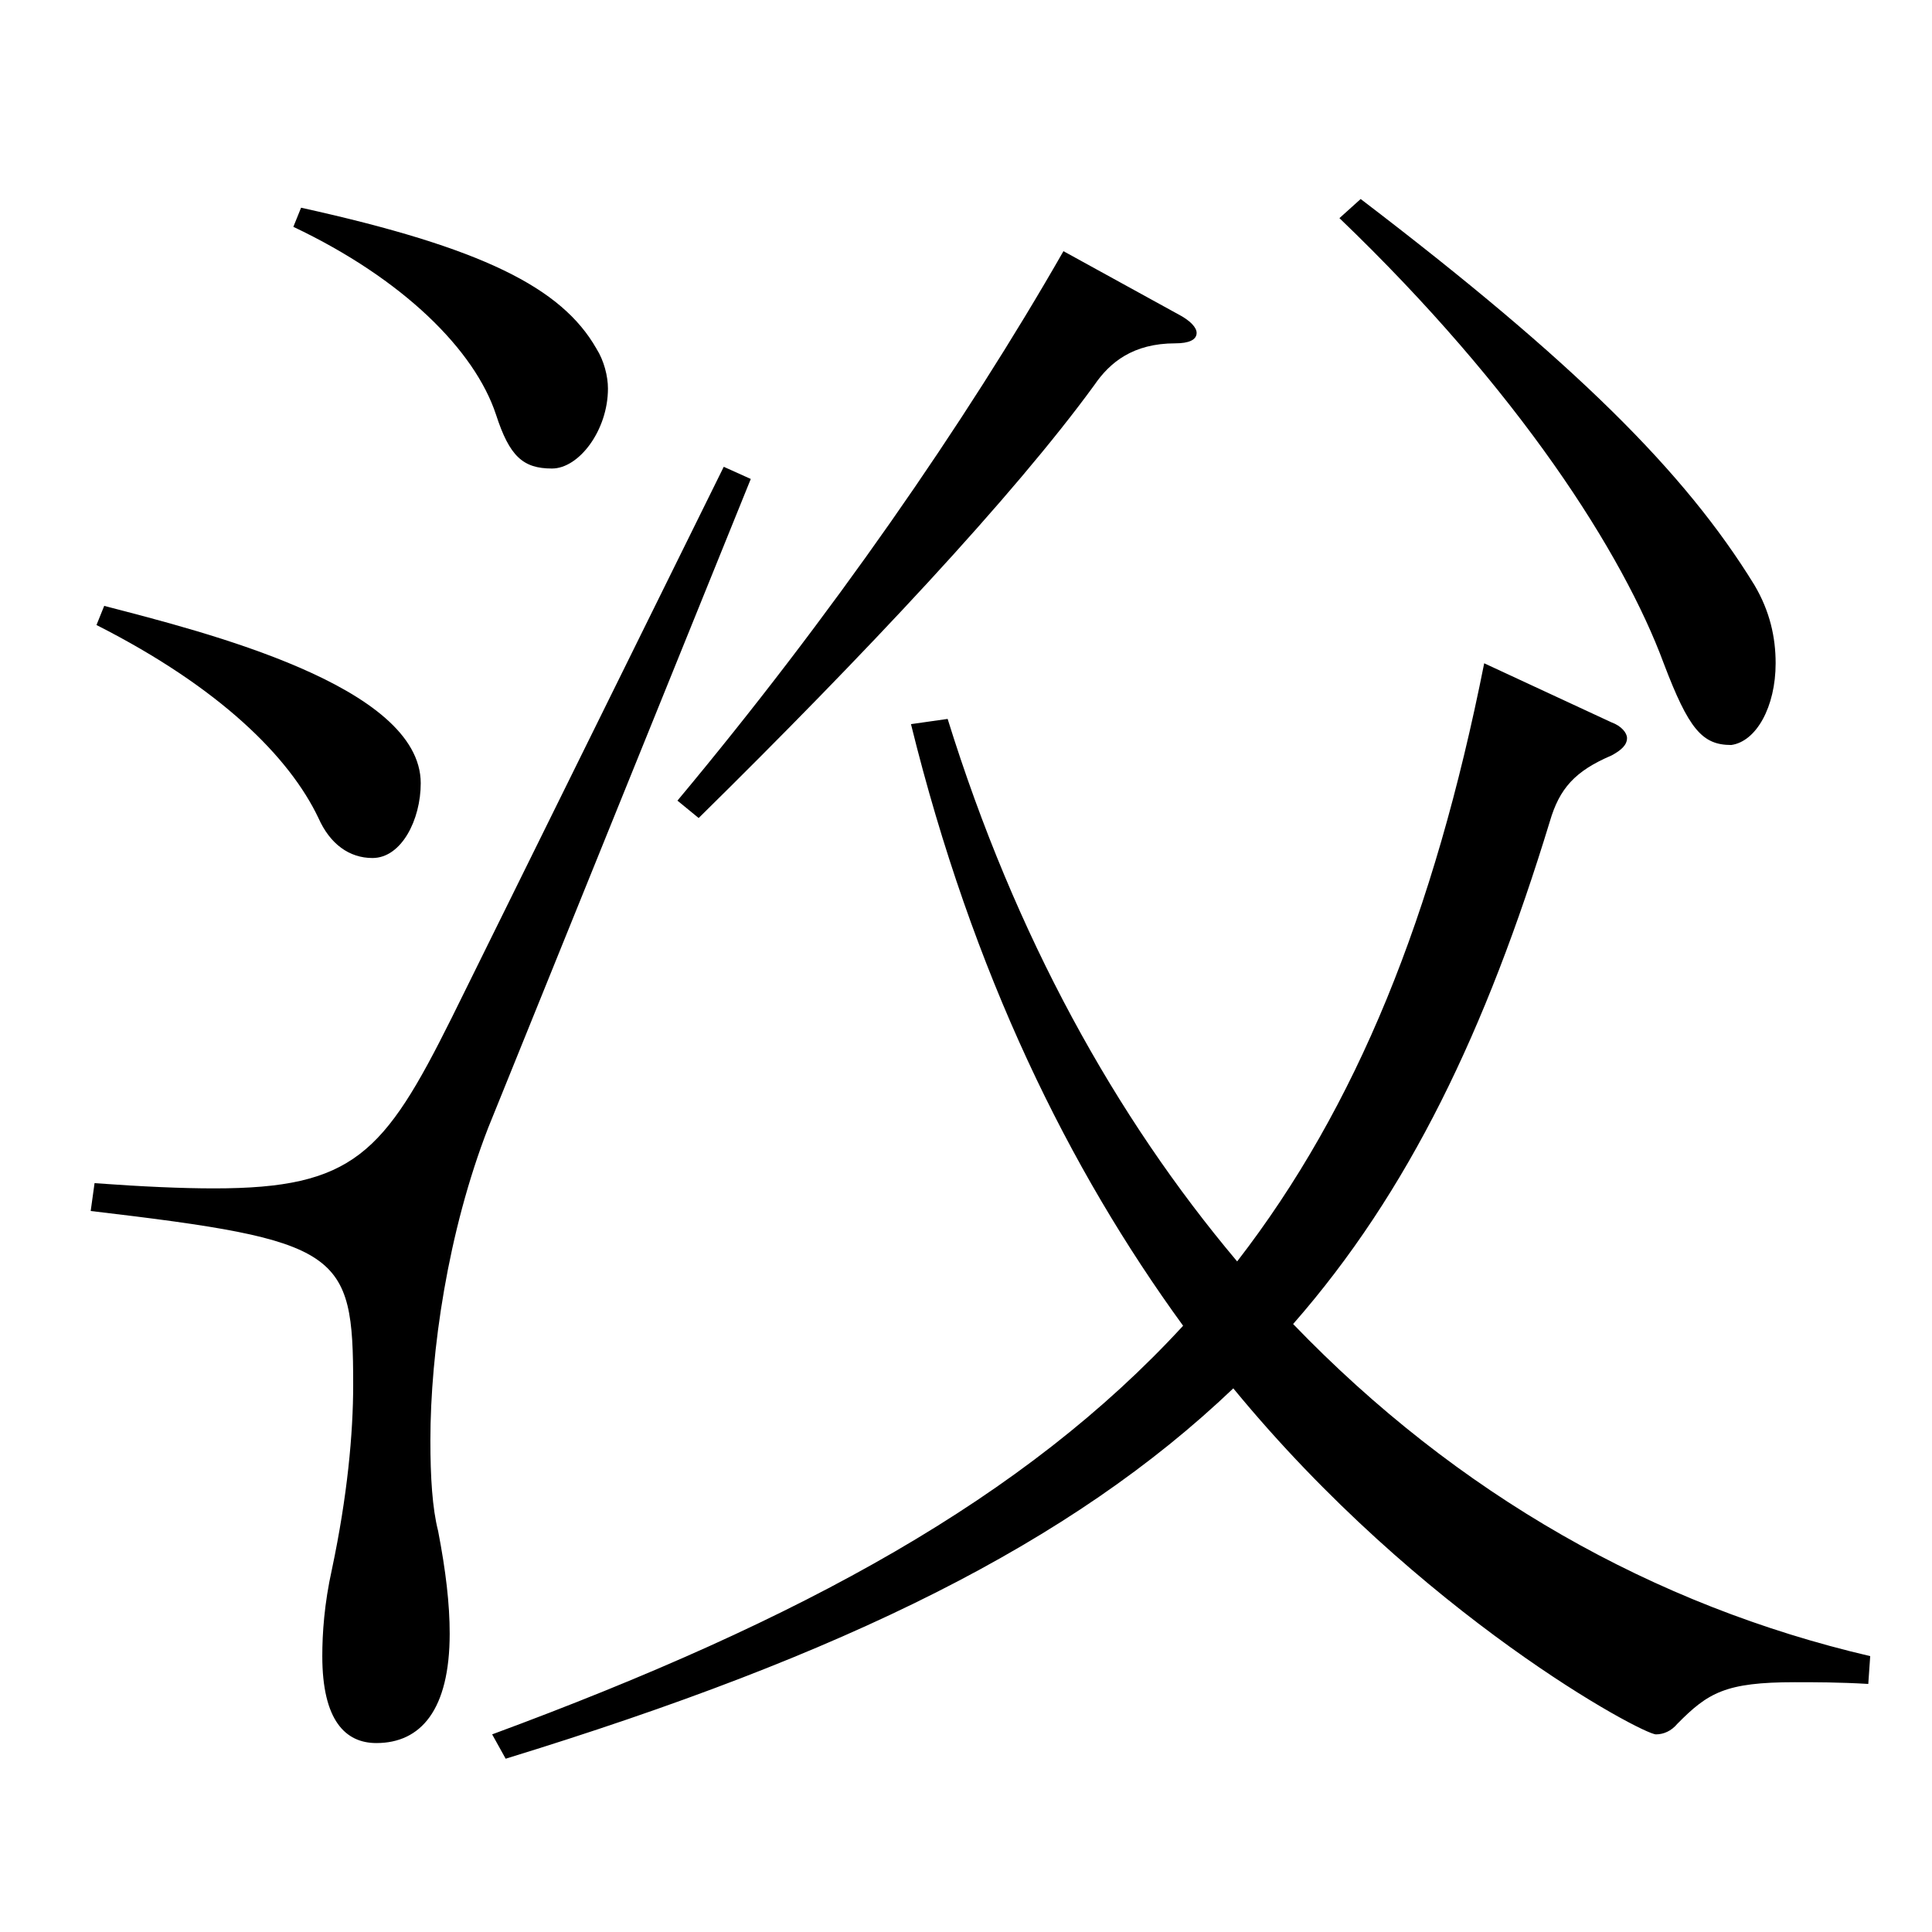
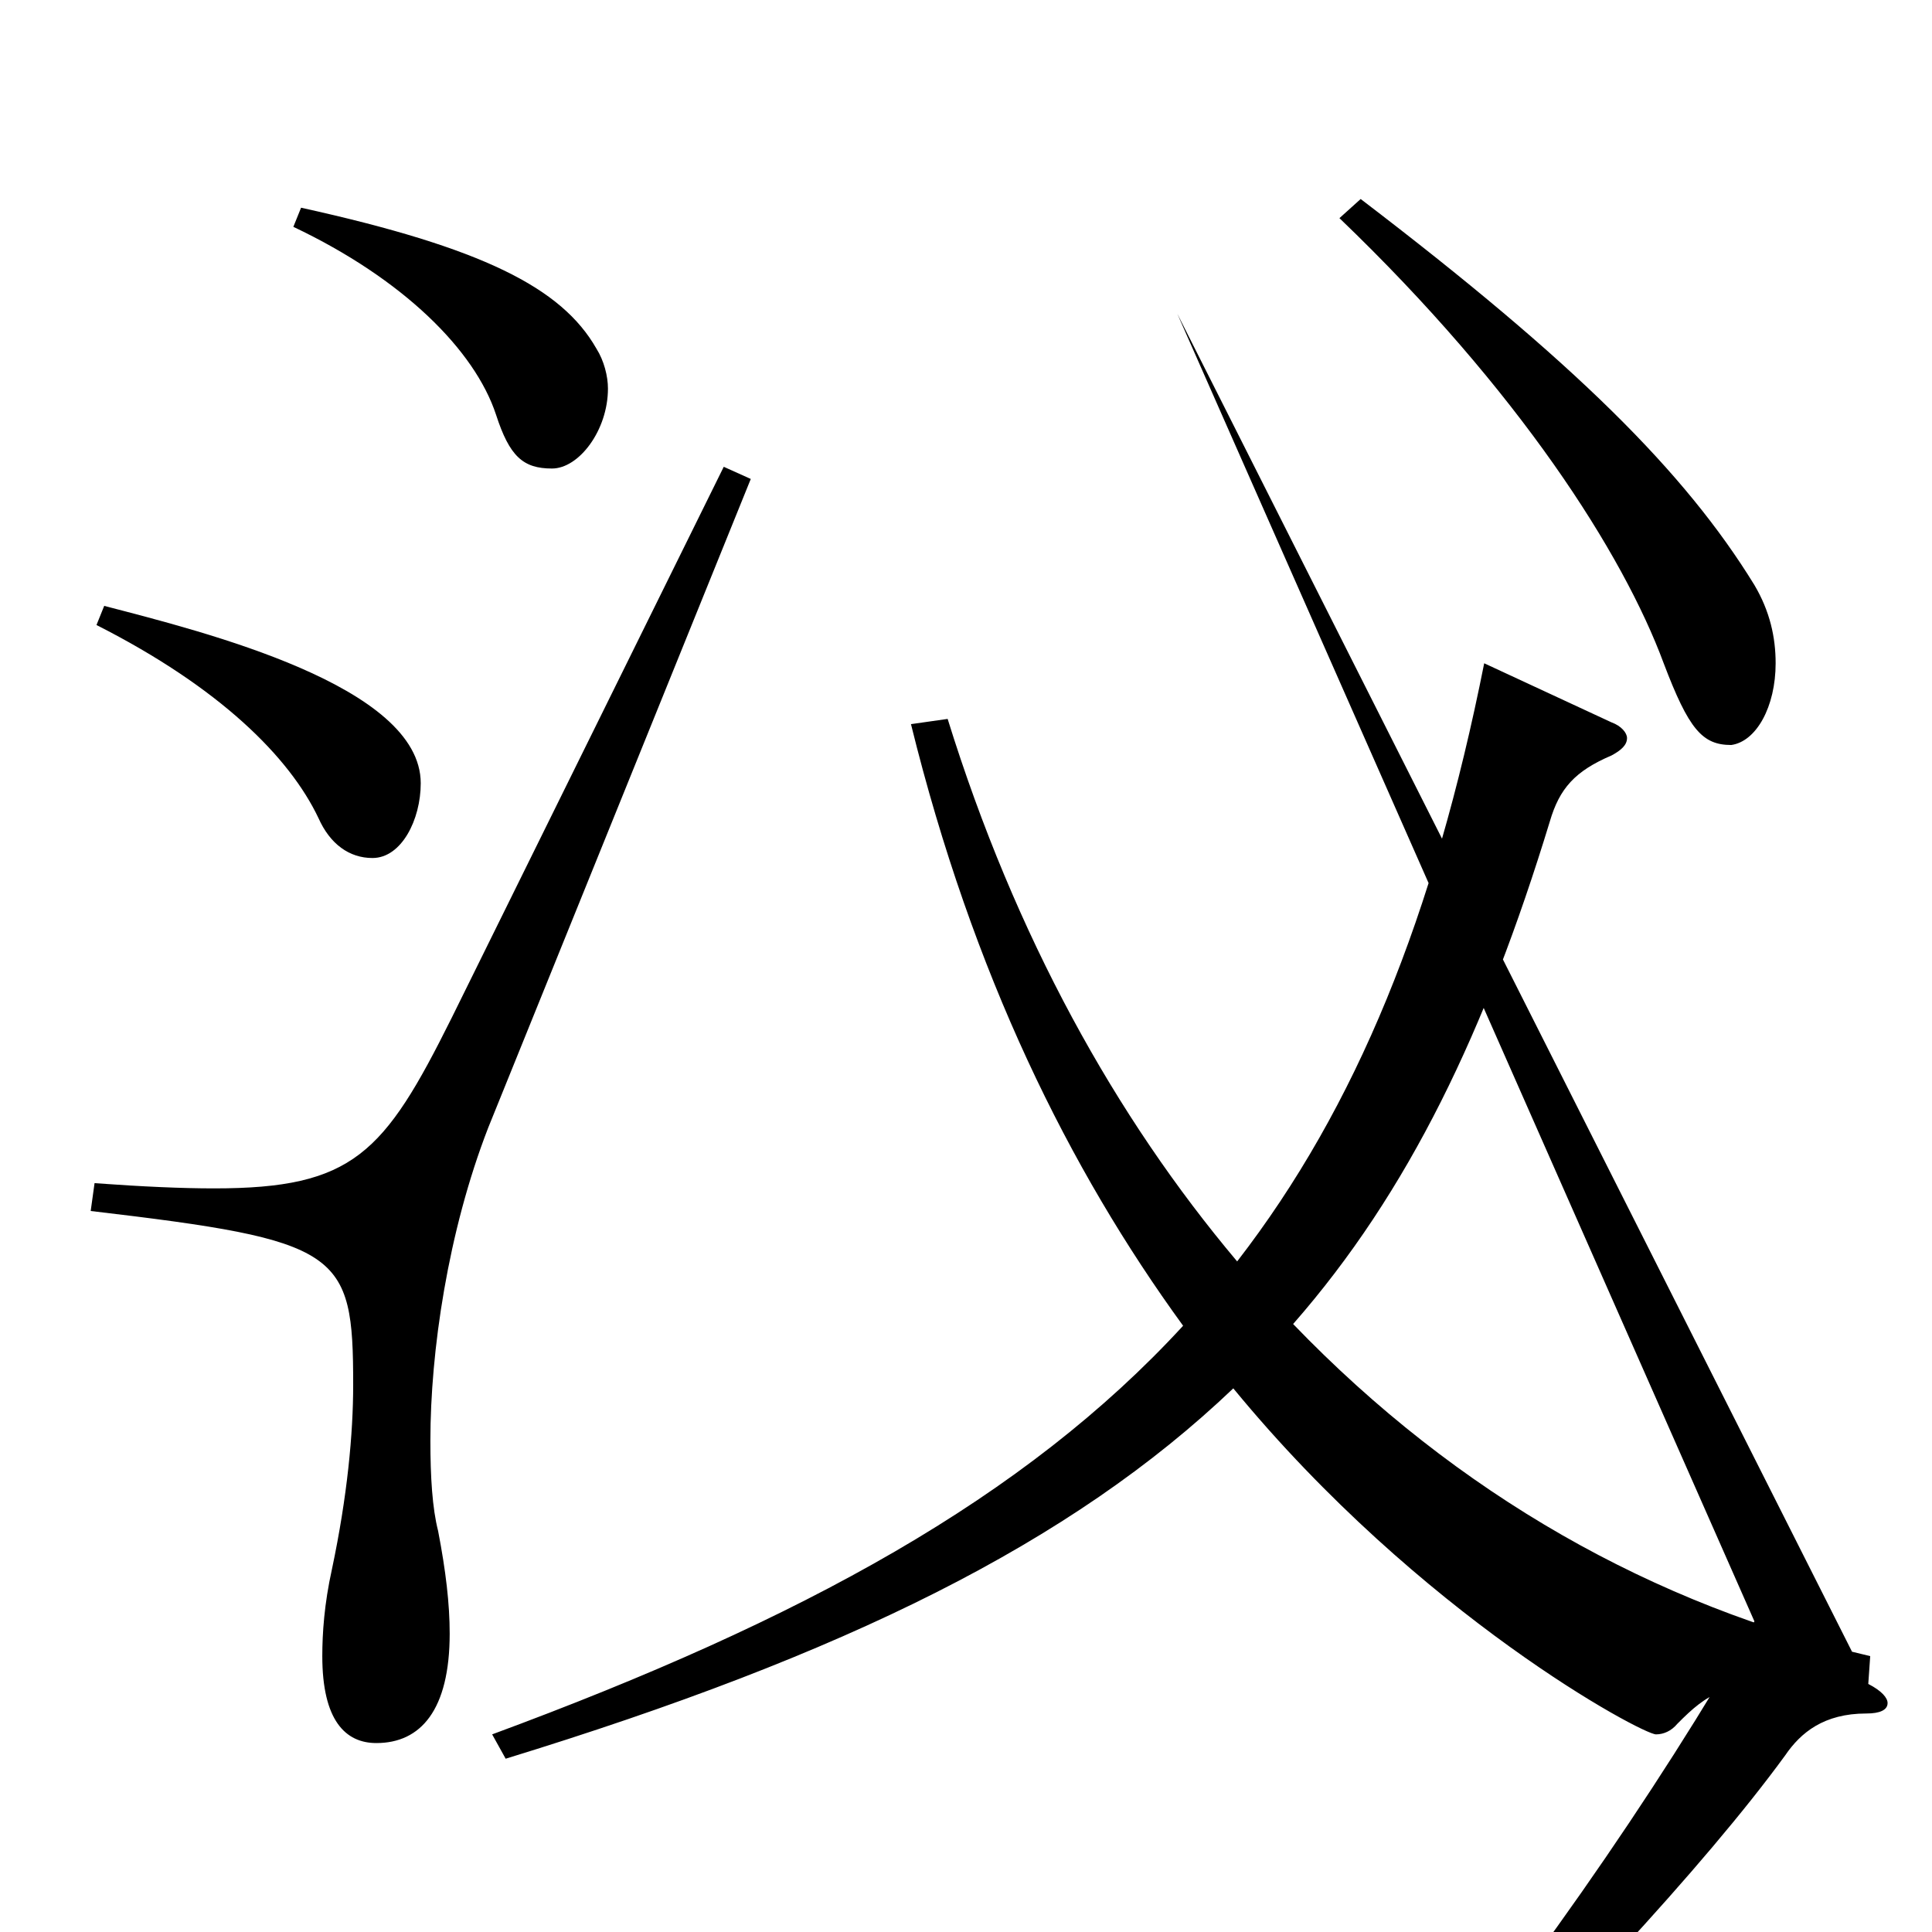
<svg xmlns="http://www.w3.org/2000/svg" version="1.1" id="图层_1" x="0px" y="0px" width="1000px" height="1000px" viewBox="0 0 1000 1000" enable-background="new 0 0 1000 1000" xml:space="preserve">
-   <path d="M388.602,247.908L252.738,583.605c-20.979,54-29.97,116.1-29.97,161.999c0,18.9,0.999,35.1,3.996,46.8  c3.996,20.7,5.994,37.8,5.994,53.1c0,39.6-14.985,56.7-37.962,56.7c-15.984,0-27.972-11.7-27.972-45c0-11.7,0.999-27,4.994-45  c7.992-37.8,10.989-70.199,10.989-95.399c0-69.299-5.994-74.699-135.863-89.999l1.998-14.4c24.975,1.801,44.955,2.7,61.938,2.7  c71.928,0,87.912-18,122.876-88.199l140.858-285.298L388.602,247.908z M53.938,313.607c51.947,13.5,163.835,41.4,163.835,91.8  c0,18.899-9.99,38.699-24.975,38.699c-11.988,0-21.979-7.199-27.972-20.699c-14.985-31.5-50.949-67.5-114.885-99.899L53.938,313.607  z M155.836,107.509c93.905,20.7,134.864,41.4,152.846,72.899c3.996,6.301,5.994,14.4,5.994,20.7c0,21.6-14.985,41.399-28.971,41.399  c-14.985,0-21.978-6.3-28.971-27.899c-10.989-33.3-47.952-70.199-104.895-97.199L155.836,107.509z M967.019,871.604  c-14.985-0.899-27.973-0.899-37.962-0.899c-35.964,0-44.955,5.399-60.938,21.6c-2.997,3.6-6.993,5.4-10.989,5.4  c-6.993,0-121.877-61.2-218.779-179.099c-83.916,80.099-200.798,137.698-376.62,191.698l-6.993-12.6  c160.838-59.4,275.722-122.399,357.64-211.499c-58.941-80.999-108.891-181.799-140.858-311.397l18.98-2.7  c34.965,112.499,86.913,206.099,149.85,280.798c61.938-80.1,101.897-179.099,127.871-309.598l65.934,30.6  c4.995,1.8,7.991,5.4,7.991,8.1c0,3.601-2.996,6.301-7.991,9c-18.981,8.101-26.974,17.101-31.968,34.2  c-32.967,107.999-72.927,191.698-132.866,260.099c84.914,88.199,186.812,145.799,298.698,171.898L967.019,871.604z M609.379,162.409  c6.993,3.6,9.989,7.199,9.989,9.899c0,3.601-3.996,5.4-10.988,5.4c-21.979,0-33.966,9.899-41.958,21.6  c-41.958,57.6-118.88,139.499-204.794,224.099l-10.988-9c78.92-94.499,148.85-195.299,199.799-284.398L609.379,162.409z   M704.283,103.009c110.888,84.6,167.831,141.3,203.794,199.799c7.992,13.5,10.989,27,10.989,40.5c0,22.5-9.99,40.5-22.977,42.3  c-14.985,0-21.979-8.101-34.965-42.3c-20.979-56.699-74.925-141.299-167.831-230.398L704.283,103.009z" />
+   <path d="M388.602,247.908L252.738,583.605c-20.979,54-29.97,116.1-29.97,161.999c0,18.9,0.999,35.1,3.996,46.8  c3.996,20.7,5.994,37.8,5.994,53.1c0,39.6-14.985,56.7-37.962,56.7c-15.984,0-27.972-11.7-27.972-45c0-11.7,0.999-27,4.994-45  c7.992-37.8,10.989-70.199,10.989-95.399c0-69.299-5.994-74.699-135.863-89.999l1.998-14.4c24.975,1.801,44.955,2.7,61.938,2.7  c71.928,0,87.912-18,122.876-88.199l140.858-285.298L388.602,247.908z M53.938,313.607c51.947,13.5,163.835,41.4,163.835,91.8  c0,18.899-9.99,38.699-24.975,38.699c-11.988,0-21.979-7.199-27.972-20.699c-14.985-31.5-50.949-67.5-114.885-99.899L53.938,313.607  z M155.836,107.509c93.905,20.7,134.864,41.4,152.846,72.899c3.996,6.301,5.994,14.4,5.994,20.7c0,21.6-14.985,41.399-28.971,41.399  c-14.985,0-21.978-6.3-28.971-27.899c-10.989-33.3-47.952-70.199-104.895-97.199L155.836,107.509z M967.019,871.604  c-14.985-0.899-27.973-0.899-37.962-0.899c-35.964,0-44.955,5.399-60.938,21.6c-2.997,3.6-6.993,5.4-10.989,5.4  c-6.993,0-121.877-61.2-218.779-179.099c-83.916,80.099-200.798,137.698-376.62,191.698l-6.993-12.6  c160.838-59.4,275.722-122.399,357.64-211.499c-58.941-80.999-108.891-181.799-140.858-311.397l18.98-2.7  c34.965,112.499,86.913,206.099,149.85,280.798c61.938-80.1,101.897-179.099,127.871-309.598l65.934,30.6  c4.995,1.8,7.991,5.4,7.991,8.1c0,3.601-2.996,6.301-7.991,9c-18.981,8.101-26.974,17.101-31.968,34.2  c-32.967,107.999-72.927,191.698-132.866,260.099c84.914,88.199,186.812,145.799,298.698,171.898L967.019,871.604z c6.993,3.6,9.989,7.199,9.989,9.899c0,3.601-3.996,5.4-10.988,5.4c-21.979,0-33.966,9.899-41.958,21.6  c-41.958,57.6-118.88,139.499-204.794,224.099l-10.988-9c78.92-94.499,148.85-195.299,199.799-284.398L609.379,162.409z   M704.283,103.009c110.888,84.6,167.831,141.3,203.794,199.799c7.992,13.5,10.989,27,10.989,40.5c0,22.5-9.99,40.5-22.977,42.3  c-14.985,0-21.979-8.101-34.965-42.3c-20.979-56.699-74.925-141.299-167.831-230.398L704.283,103.009z" />
</svg>